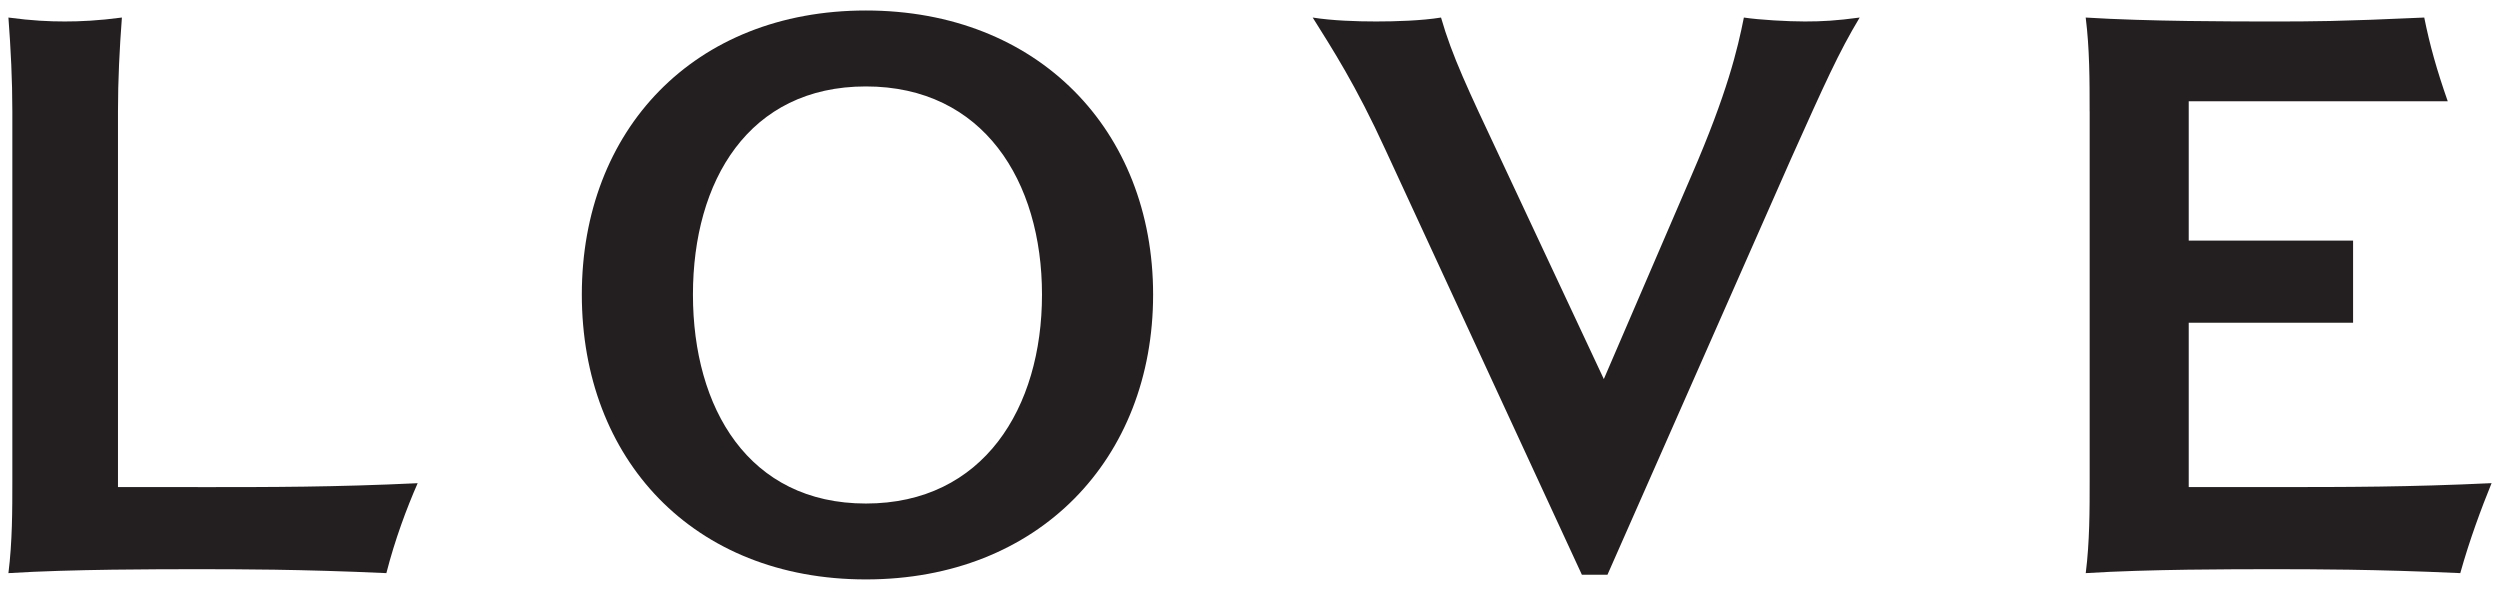
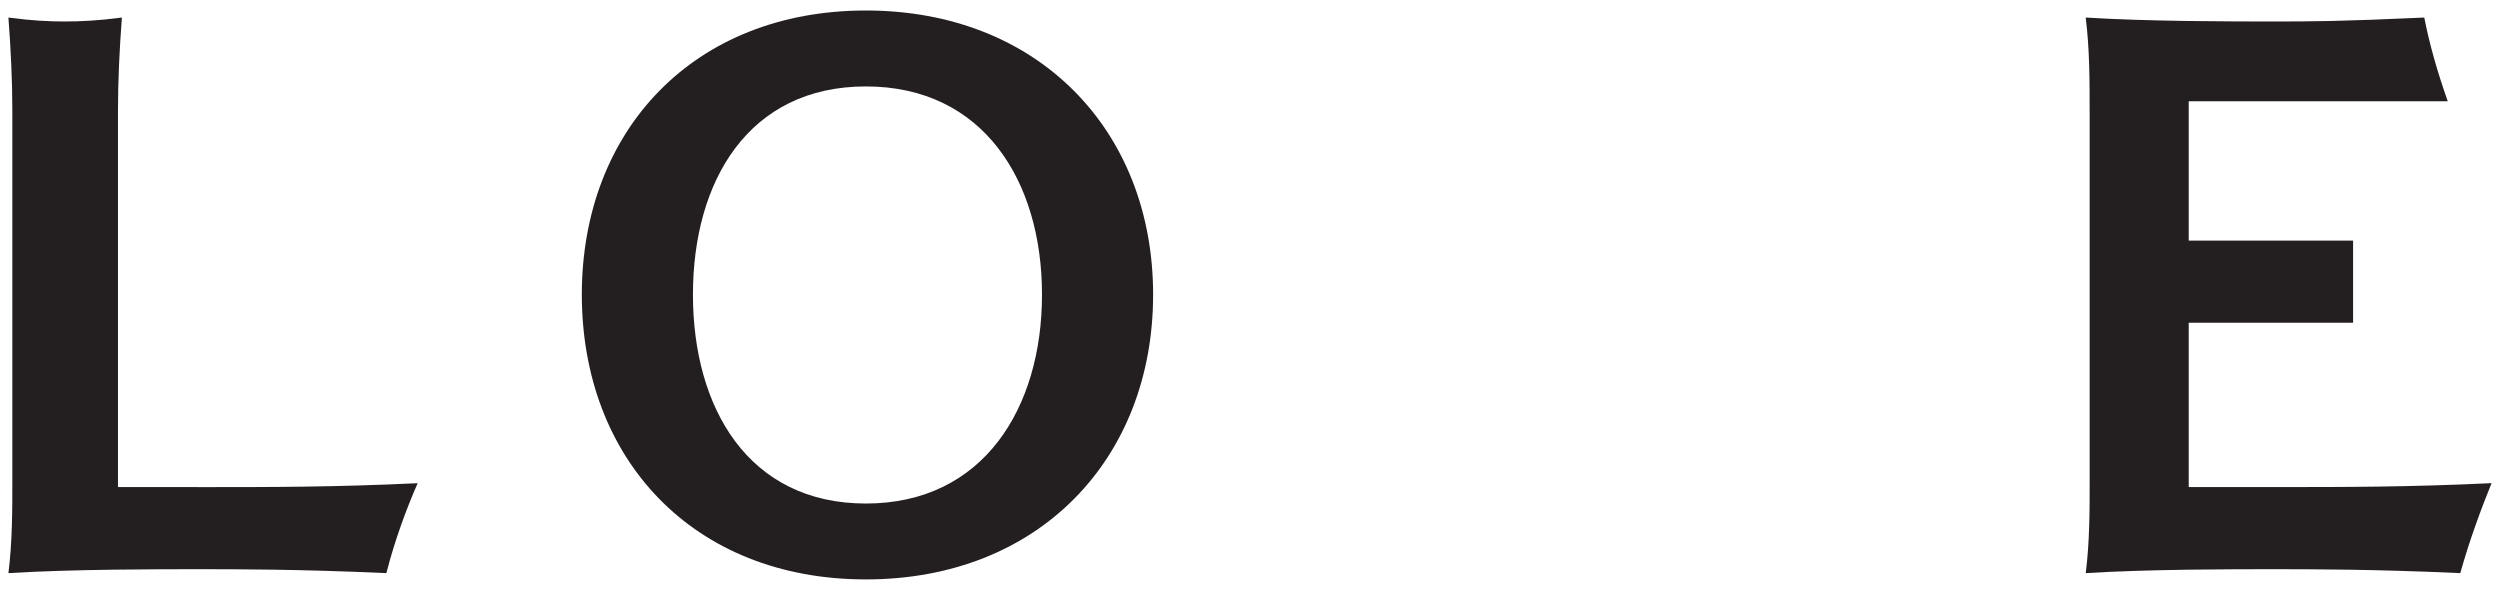
<svg xmlns="http://www.w3.org/2000/svg" id="Layer_1" data-name="Layer 1" version="1.1" viewBox="0 0 528.72 124.76">
  <defs>
    <style>
      .cls-1 {
        fill: #231f20;
        stroke-width: 0px;
      }
    </style>
  </defs>
  <path class="cls-1" d="M81.71,121.22c1.82-7.12,4.3-13.74,6.62-19.03-17.54.83-30.78.83-46.51.83M41.83,103.01h-16.88V23.57c0-6.62.33-13.24.83-19.86-4.96.66-8.77.83-12.08.83s-6.95-.16-11.92-.83c.5,6.62.83,13.24.83,19.86v77.78c0,6.62,0,13.24-.83,19.86,13.24-.83,31.77-.83,40.05-.83s21.68,0,39.89.83" />
  <path class="cls-1" d="M183.13,122.54c36.57,0,60.74-25.49,60.74-60.24S219.53,2.22,183.13,2.22s-60.08,25.32-60.08,60.08,23.5,60.24,60.08,60.24M183.13,106.49c-24.83,0-36.58-20.19-36.58-44.19s11.75-44.02,36.58-44.02,37.24,20.02,37.24,44.02-12.41,44.19-37.24,44.19" />
-   <path class="cls-1" d="M277.61,3.71c4.14.66,9.27.83,13.41.83s9.6-.16,13.74-.83c2.32,8.11,5.79,15.39,12.25,29.13l22.18,47.33,18.53-43.03c7.61-17.54,9.77-26.81,11.09-33.43,3.31.5,9.27.83,12.91.83s6.62-.16,11.58-.83c-4.47,7.45-7.28,13.74-14.56,29.96l-38.78,87.88h-5.41l-41.54-89.87c-6.29-13.74-11.25-21.35-15.39-27.97" />
  <path class="cls-1" d="M441.94,23.57v77.78c0,6.62,0,13.24-.83,19.86,13.24-.83,31.21-.83,39.49-.83s21.52,0,39.72.83c1.99-7.12,4.47-13.74,6.62-19.03-17.54.83-30.62.83-46.34.83h-17.71v-34.75h34.76v-17.38h-34.76v-29.46h54.78c-2.32-6.62-3.81-11.92-4.97-17.71-18.2.83-23.83.83-32.11.83s-26.25,0-39.49-.83c.83,6.62.83,13.24.83,19.86" />
</svg>